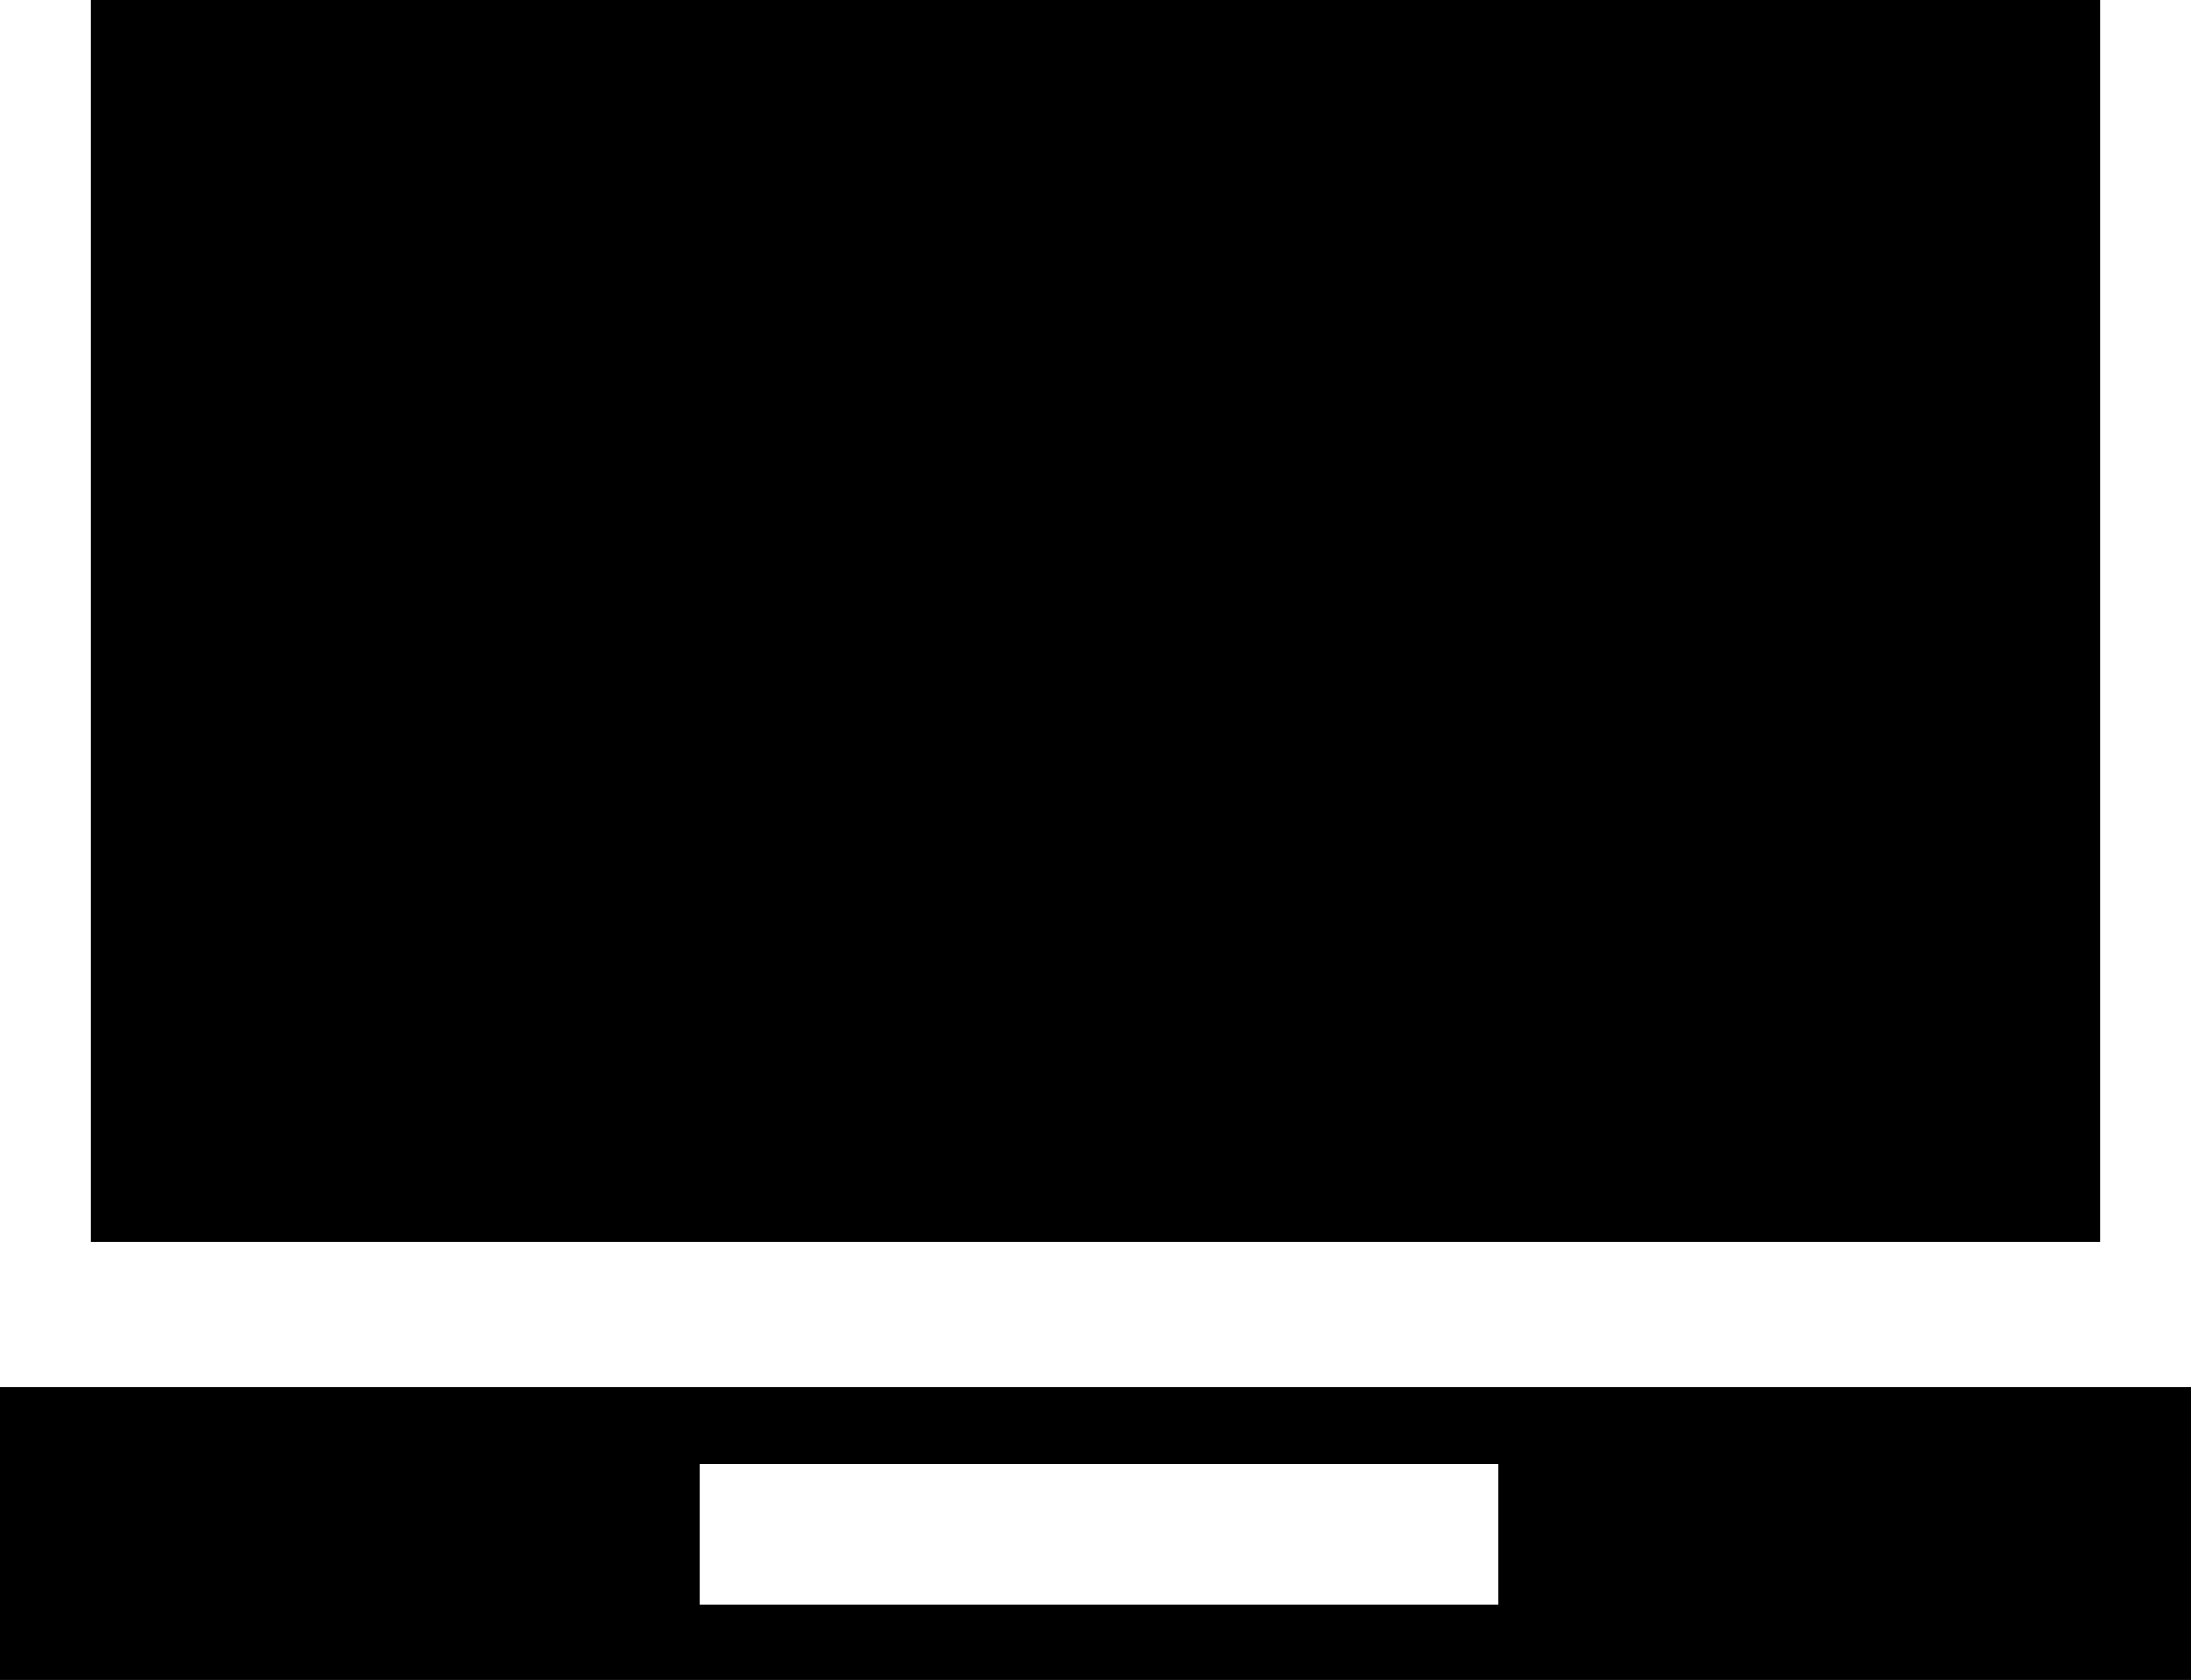
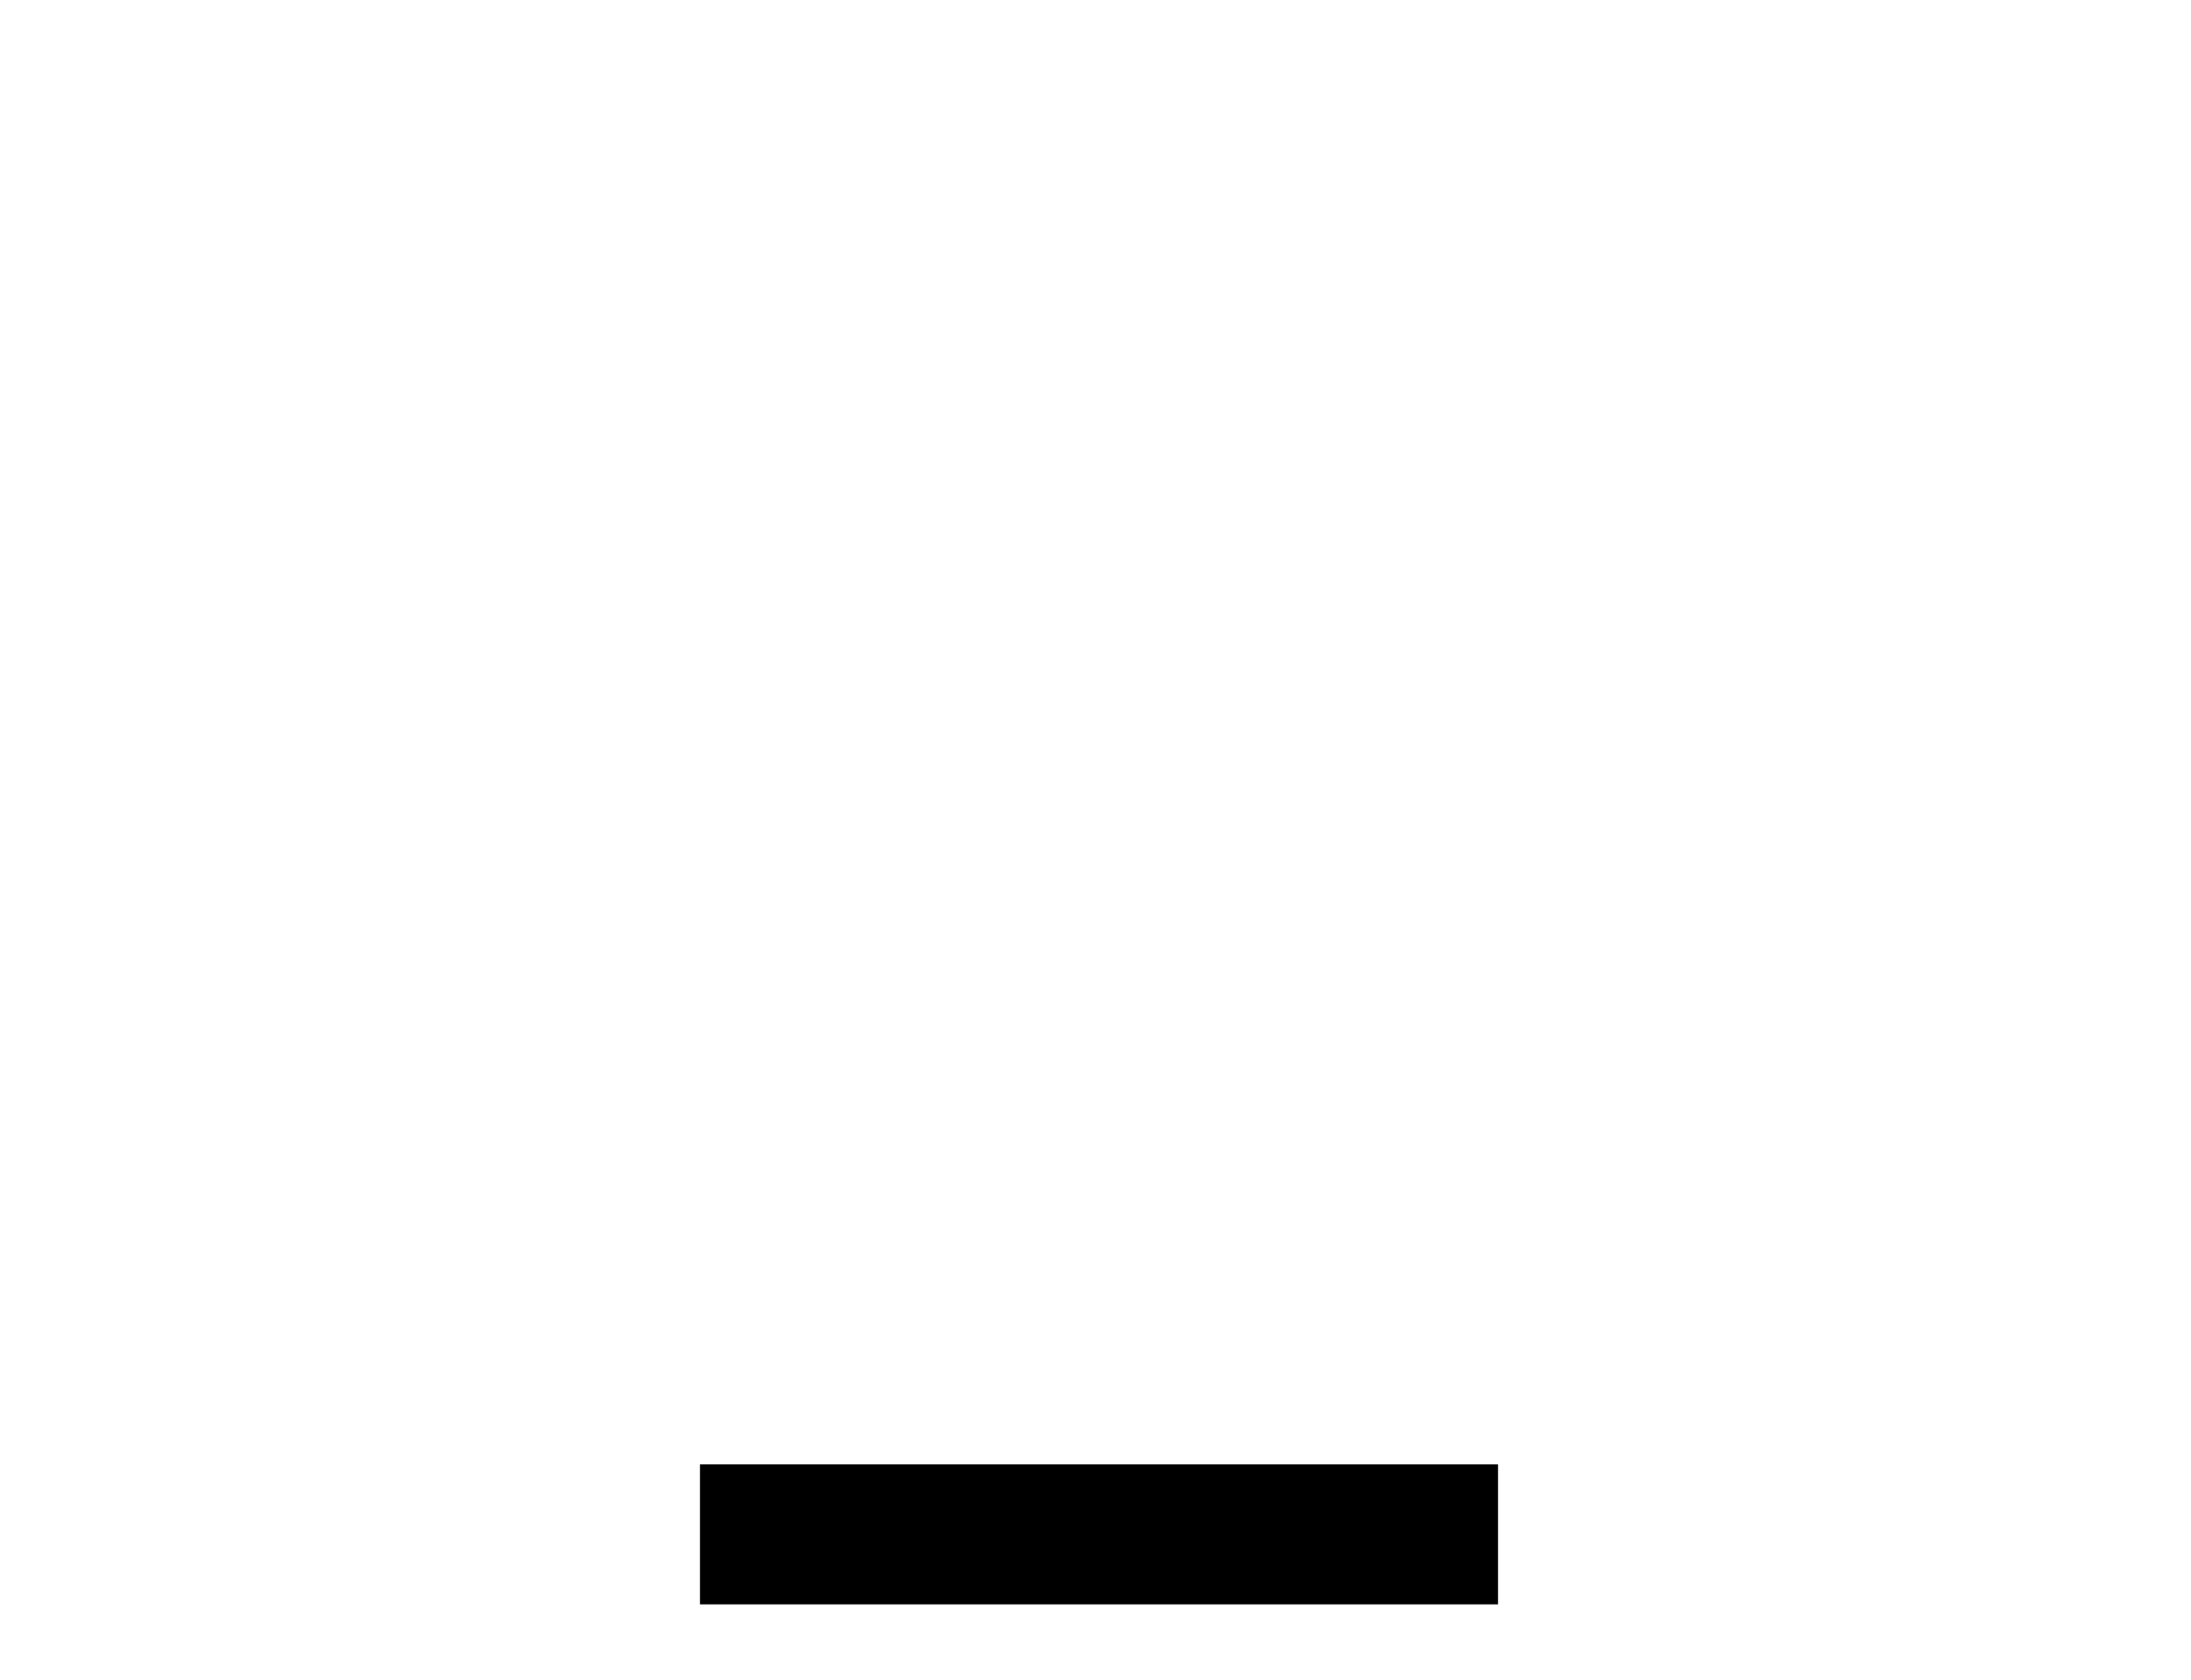
<svg xmlns="http://www.w3.org/2000/svg" viewBox="0 0 15.65 12">
  <g id="レイヤー_2" data-name="レイヤー 2">
    <g id="メインビジュアル">
      <g id="画像">
-         <rect x="0.65" width="14.35" height="8.87" />
-         <path d="M0,9.91V12H15.65V9.91Zm10.7,1.55H5v-1H10.7Z" />
+         <path d="M0,9.91H15.65V9.91Zm10.7,1.55H5v-1H10.7Z" />
      </g>
    </g>
  </g>
</svg>